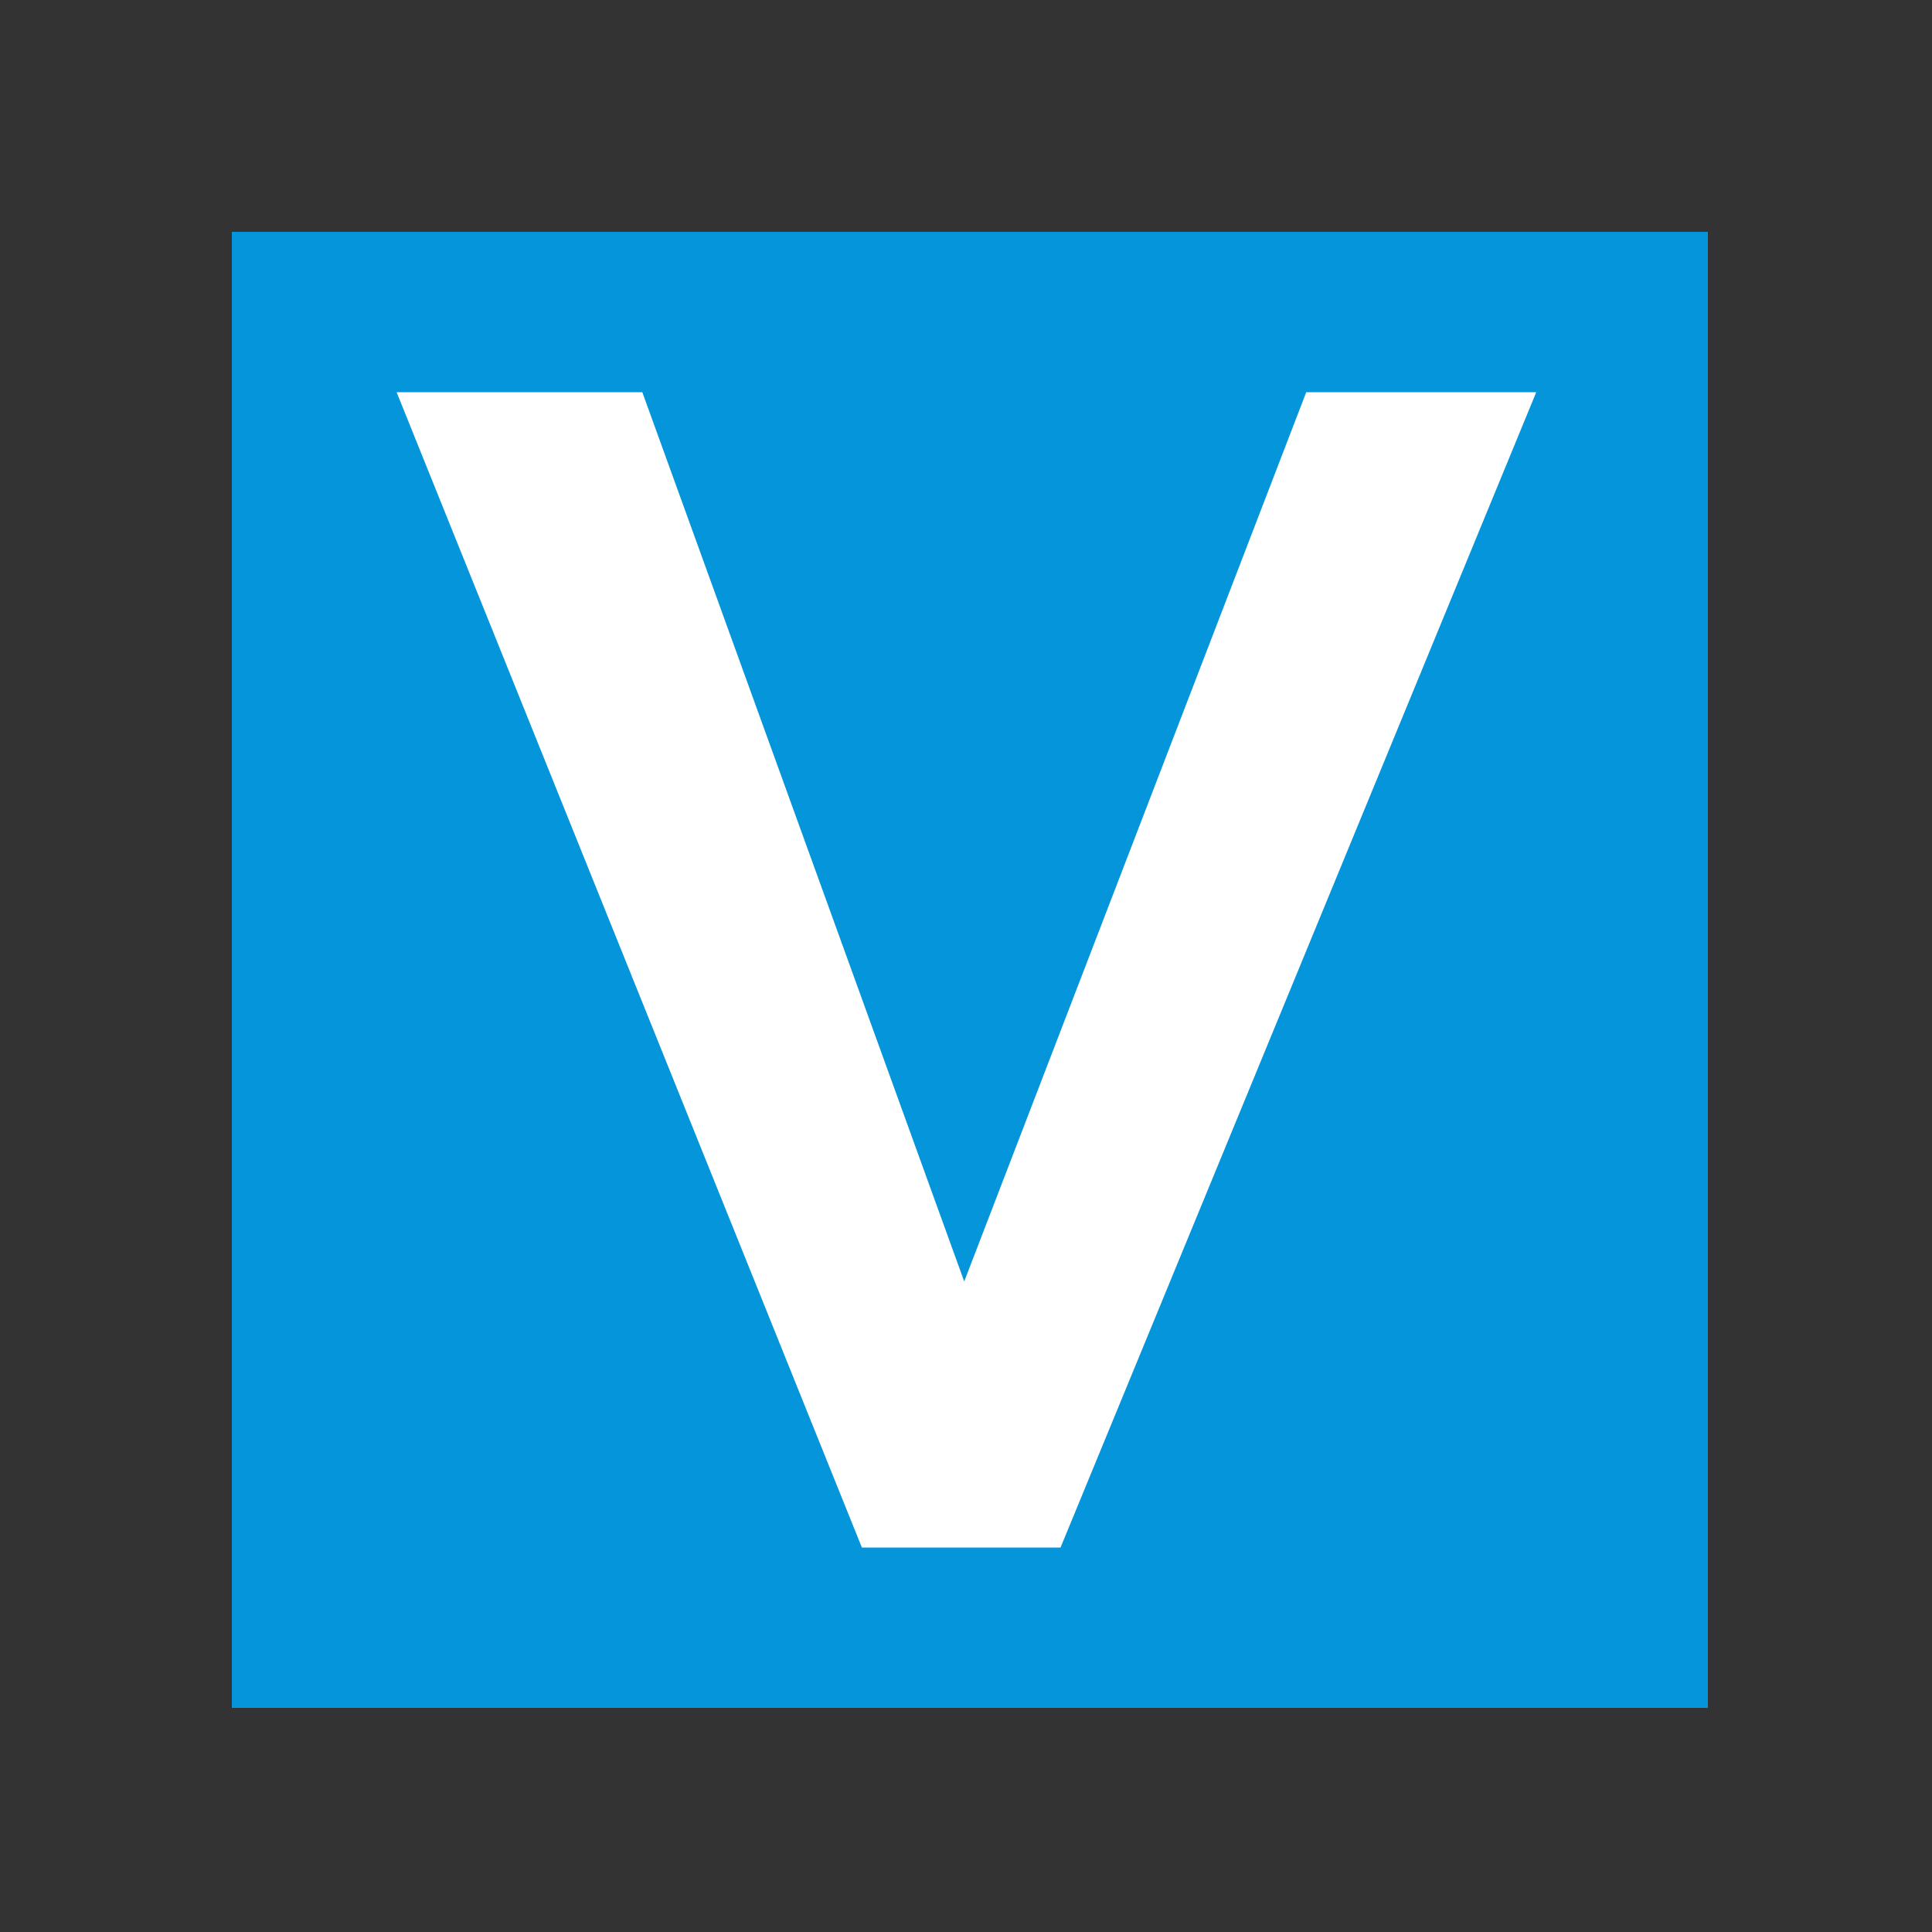
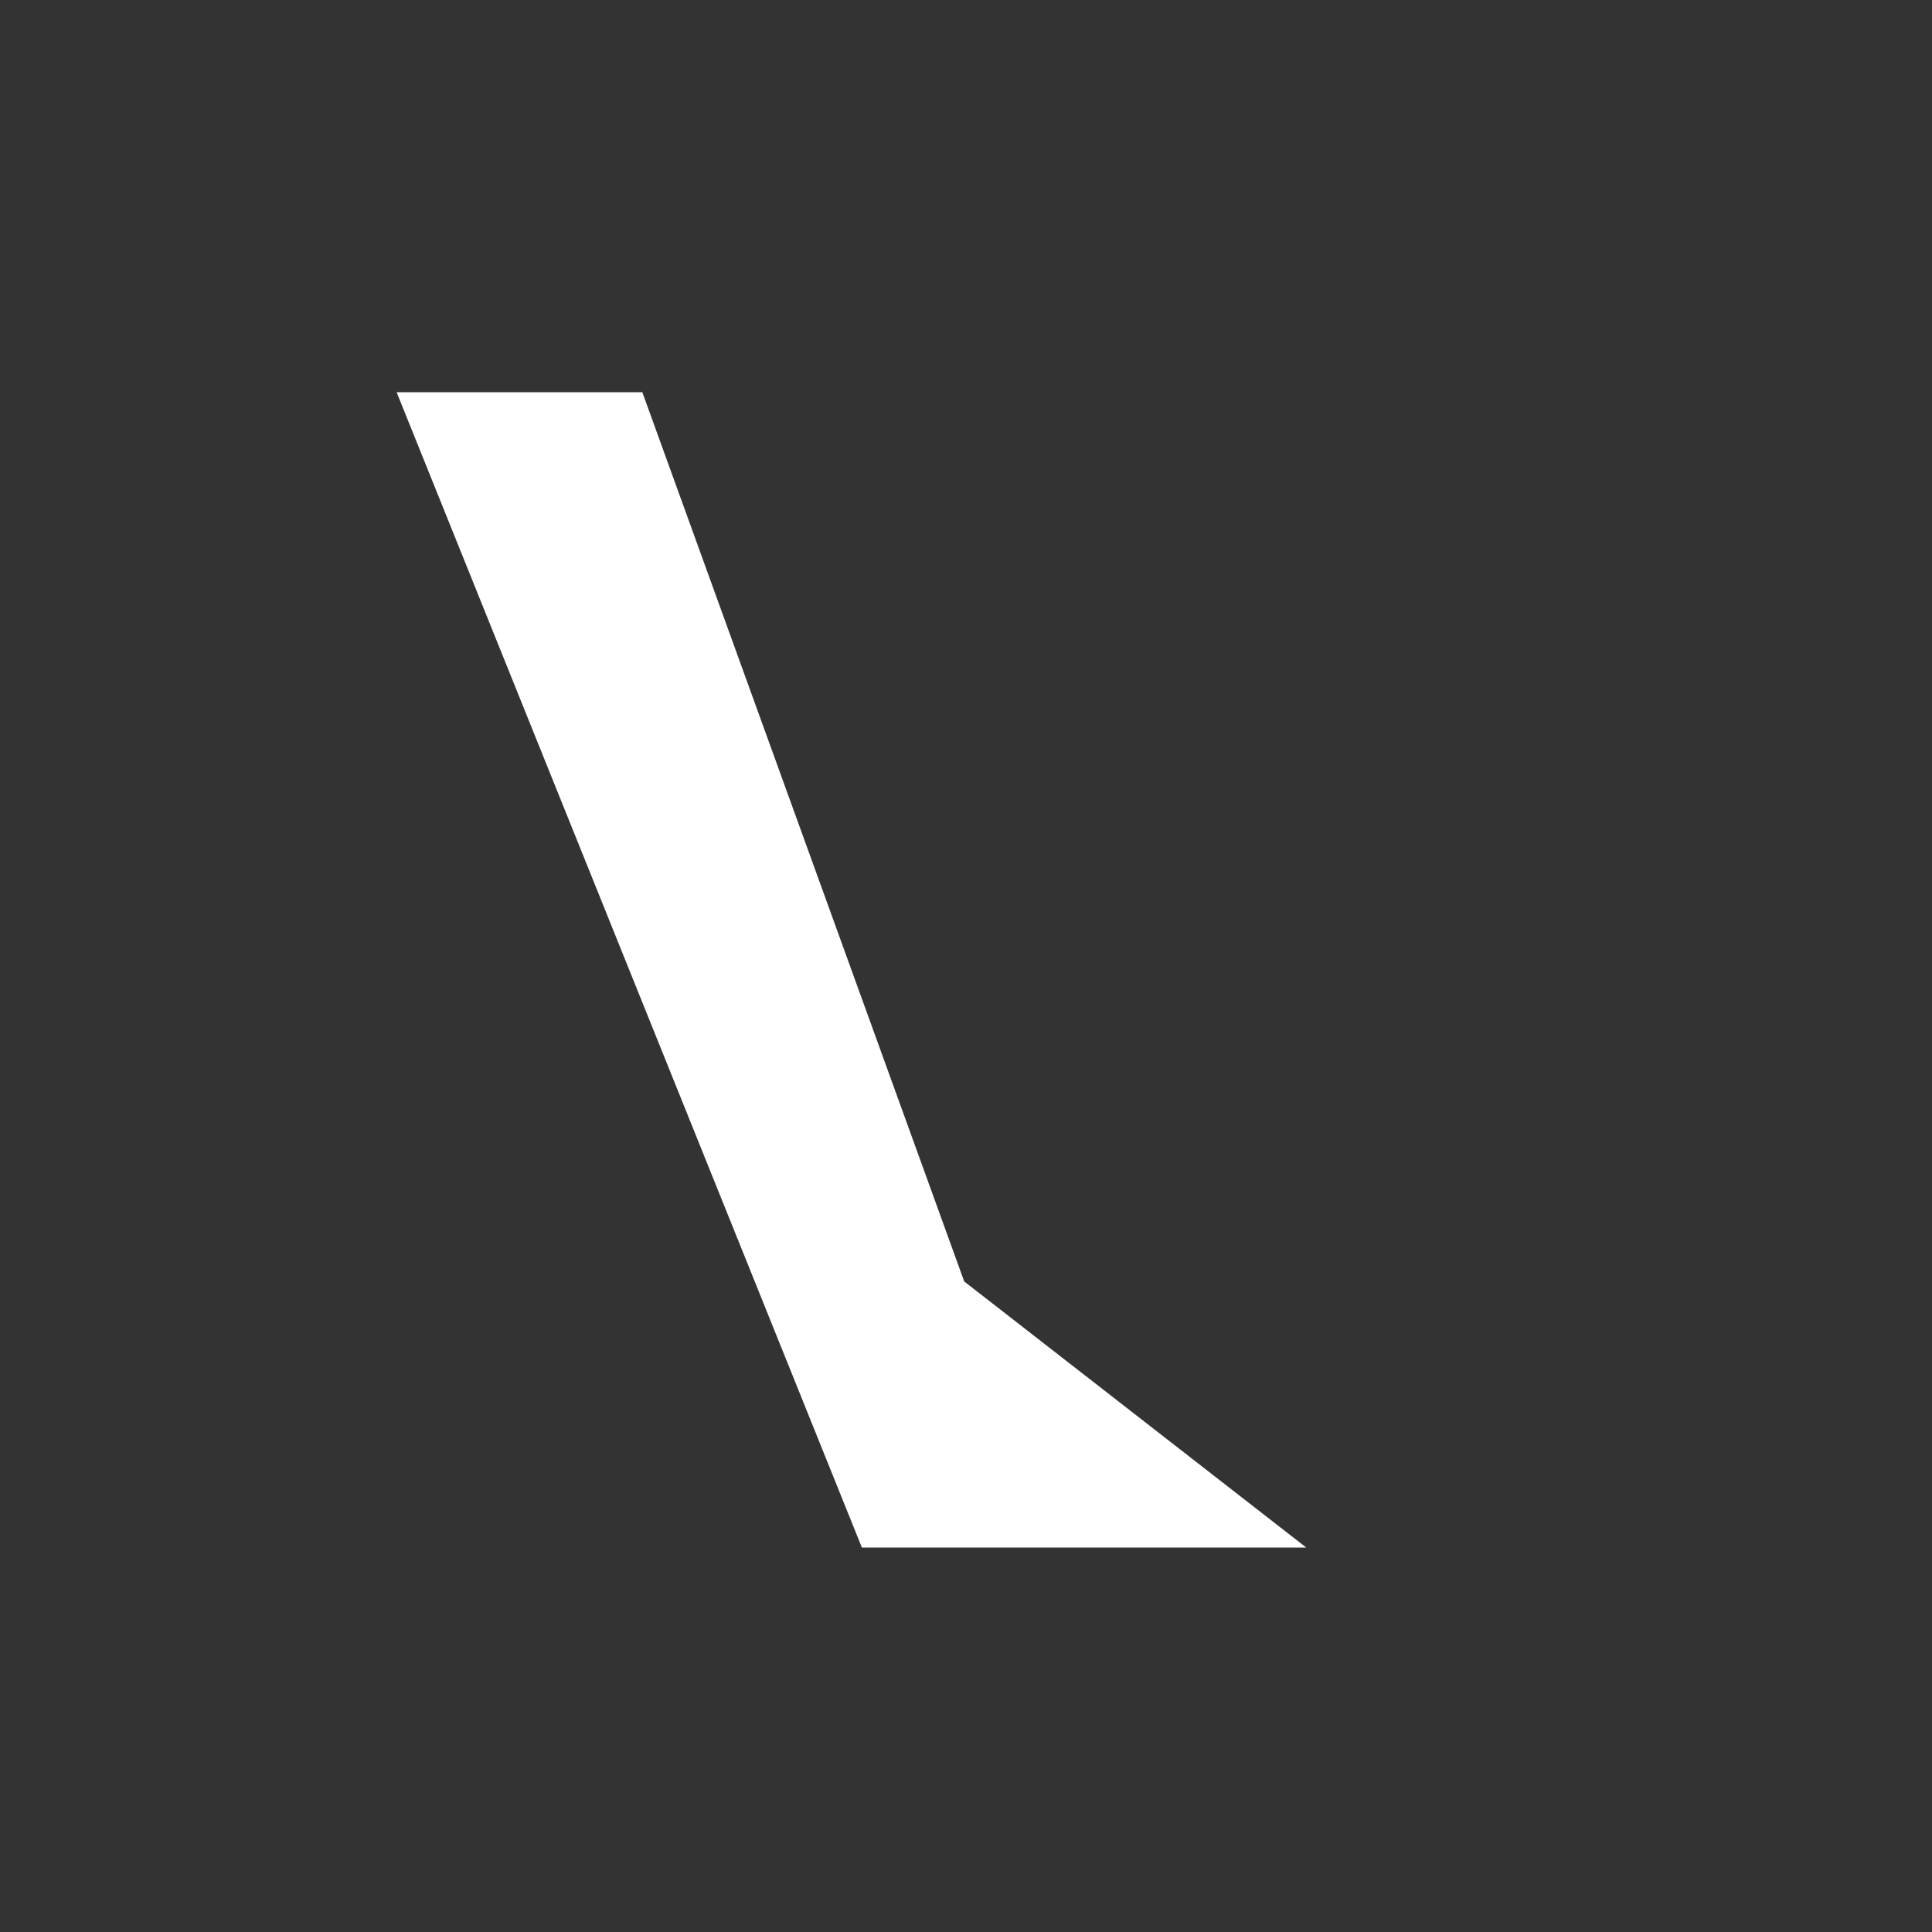
<svg xmlns="http://www.w3.org/2000/svg" width="250" height="250" viewBox="0 0 250 250" fill="none">
  <rect x="0" y="0" width="250" height="250" fill="#333333" stroke="none" />
-   <rect x="30" y="30" width="191" height="191" fill="#0595DA" />
-   <path fill-rule="evenodd" clip-rule="evenodd" d="M83.115 50.75H51.321L111.527 200.25H137.233L198.791 50.75H169.027L124.769 165.819L83.115 50.75Z" fill="white" />
+   <path fill-rule="evenodd" clip-rule="evenodd" d="M83.115 50.75H51.321L111.527 200.25H137.233H169.027L124.769 165.819L83.115 50.75Z" fill="white" />
</svg>